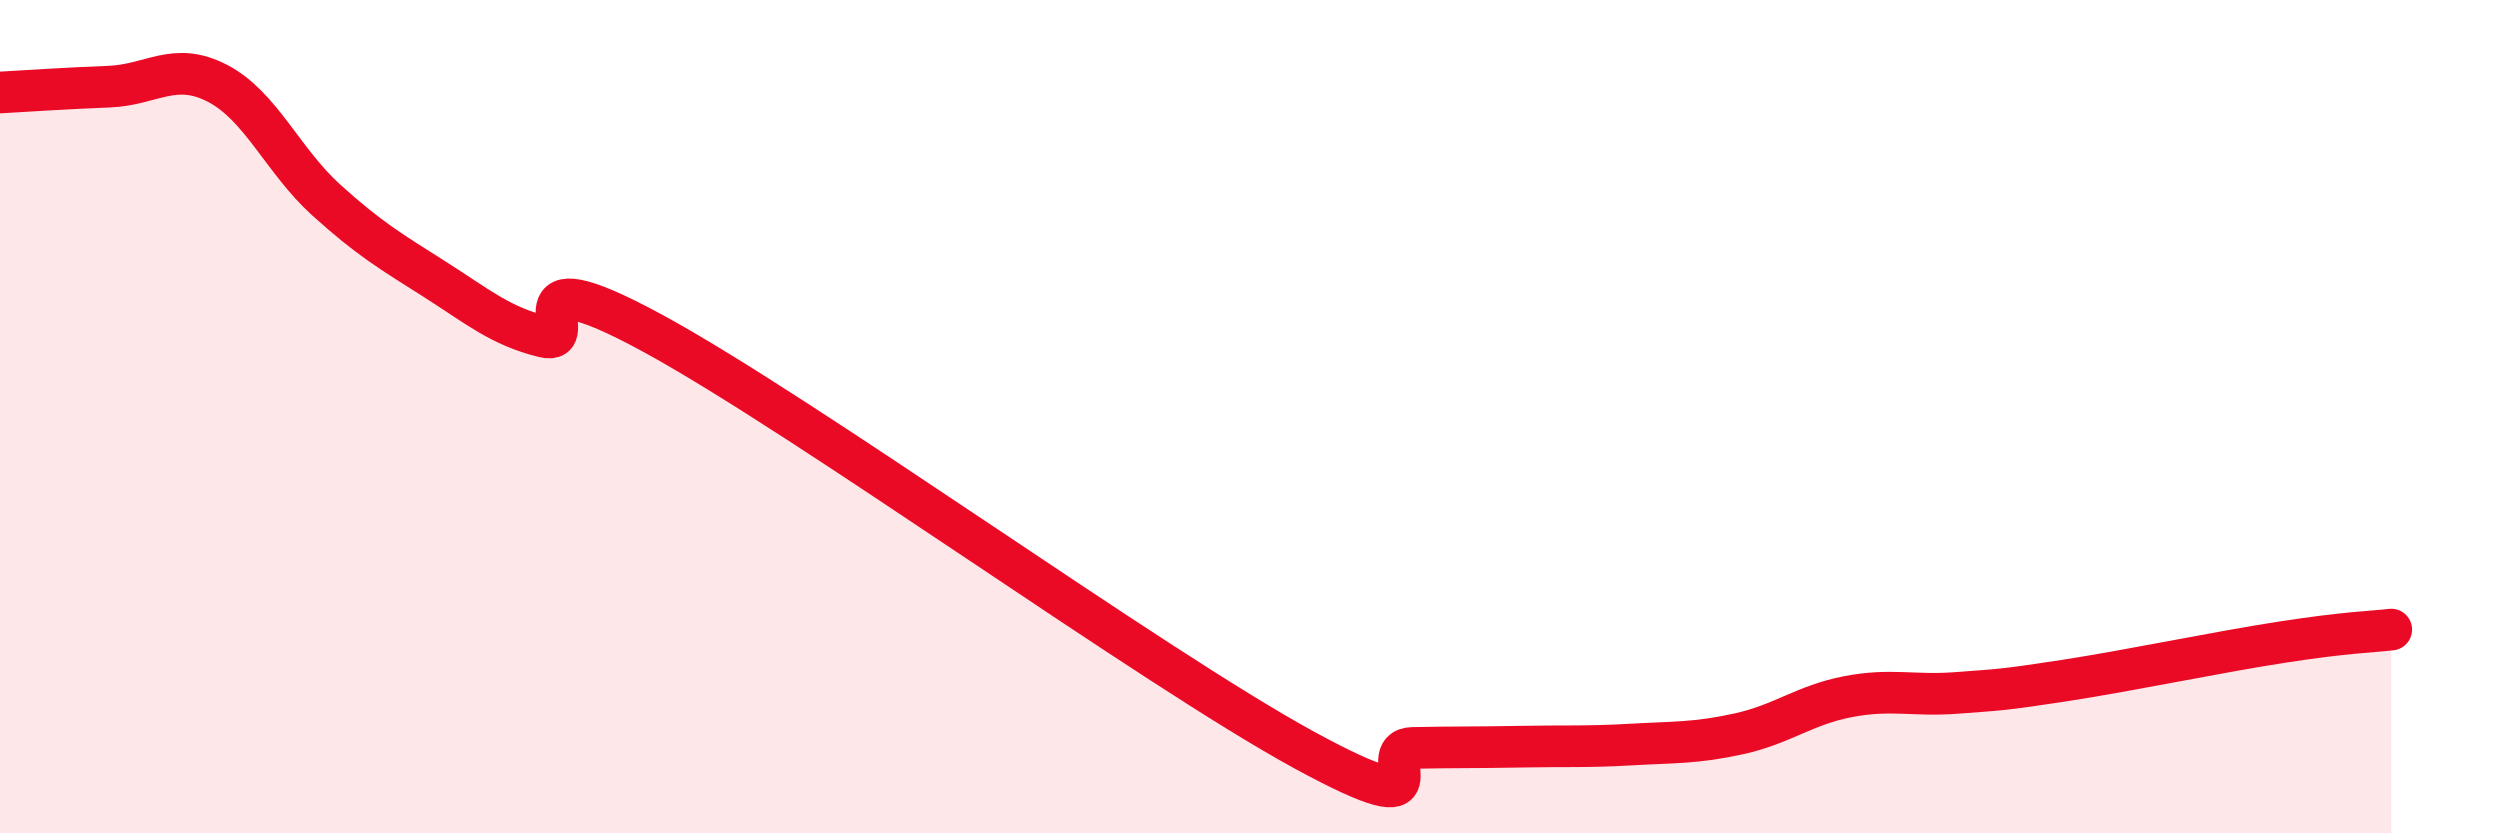
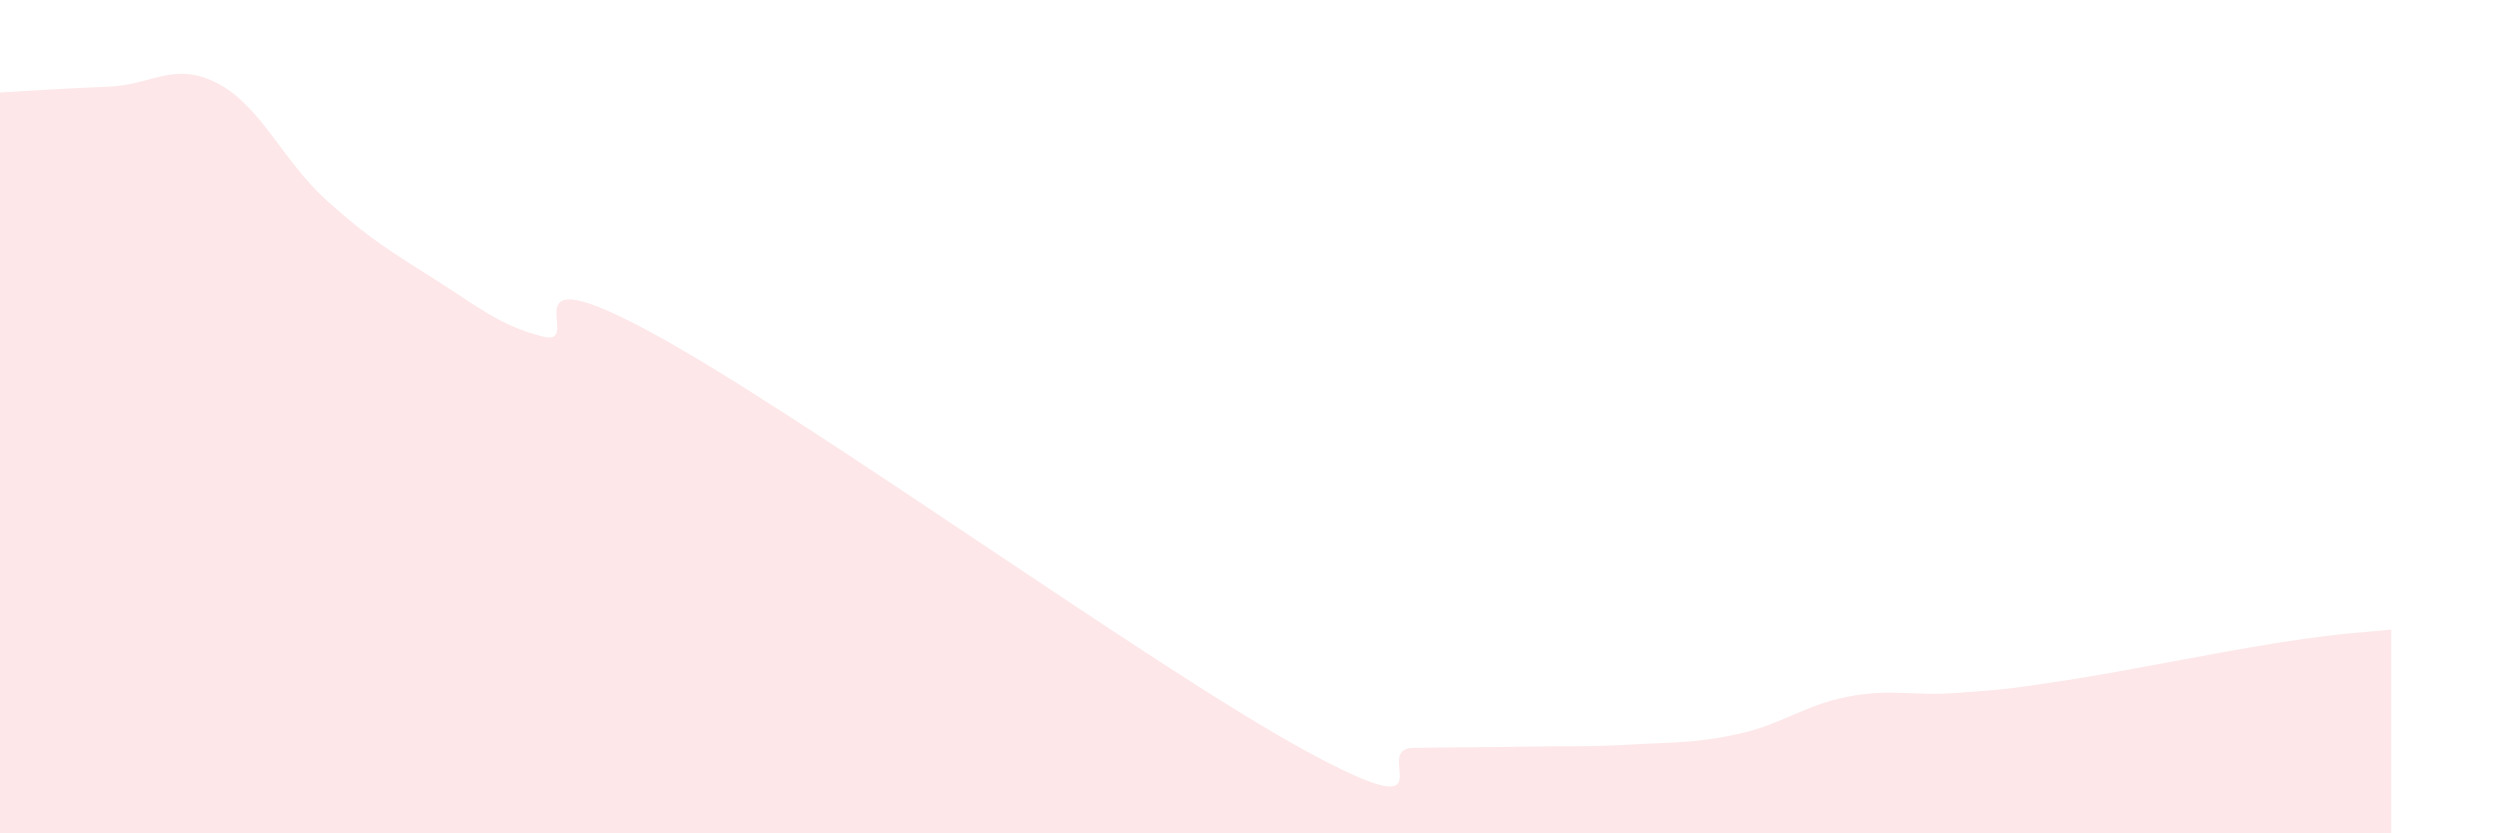
<svg xmlns="http://www.w3.org/2000/svg" width="60" height="20" viewBox="0 0 60 20">
  <path d="M 0,2.22 C 0.52,2.19 1.57,2.12 2.61,2.08 C 3.65,2.04 4.18,1.46 5.22,2 C 6.26,2.54 6.79,3.86 7.83,4.8 C 8.87,5.74 9.39,6.04 10.43,6.7 C 11.47,7.36 12,7.82 13.04,8.08 C 14.08,8.34 12,6.01 15.65,7.99 C 19.3,9.97 27.65,16.01 31.3,18 C 34.95,19.99 32.87,17.97 33.91,17.95 C 34.95,17.93 35.48,17.94 36.52,17.92 C 37.56,17.9 38.09,17.93 39.13,17.87 C 40.17,17.81 40.7,17.84 41.74,17.61 C 42.78,17.38 43.31,16.92 44.35,16.72 C 45.39,16.52 45.92,16.71 46.96,16.63 C 48,16.55 48.01,16.57 49.57,16.33 C 51.13,16.09 53.22,15.65 54.78,15.41 C 56.34,15.17 56.87,15.17 57.39,15.11L57.39 20L0 20Z" fill="#EB0A25" opacity="0.1" stroke-linecap="round" stroke-linejoin="round" />
-   <path d="M 0,2.22 C 0.52,2.19 1.57,2.12 2.61,2.08 C 3.65,2.04 4.18,1.46 5.22,2 C 6.26,2.54 6.79,3.86 7.83,4.8 C 8.87,5.74 9.39,6.04 10.43,6.7 C 11.47,7.36 12,7.82 13.04,8.08 C 14.08,8.34 12,6.01 15.65,7.99 C 19.3,9.97 27.65,16.01 31.3,18 C 34.95,19.99 32.87,17.97 33.91,17.95 C 34.95,17.93 35.48,17.94 36.52,17.92 C 37.56,17.9 38.09,17.93 39.13,17.87 C 40.17,17.81 40.7,17.84 41.74,17.61 C 42.78,17.38 43.31,16.92 44.35,16.72 C 45.39,16.52 45.92,16.71 46.96,16.63 C 48,16.55 48.01,16.57 49.57,16.33 C 51.13,16.09 53.22,15.65 54.78,15.41 C 56.34,15.17 56.87,15.17 57.39,15.11" stroke="#EB0A25" stroke-width="1" fill="none" stroke-linecap="round" stroke-linejoin="round" />
</svg>